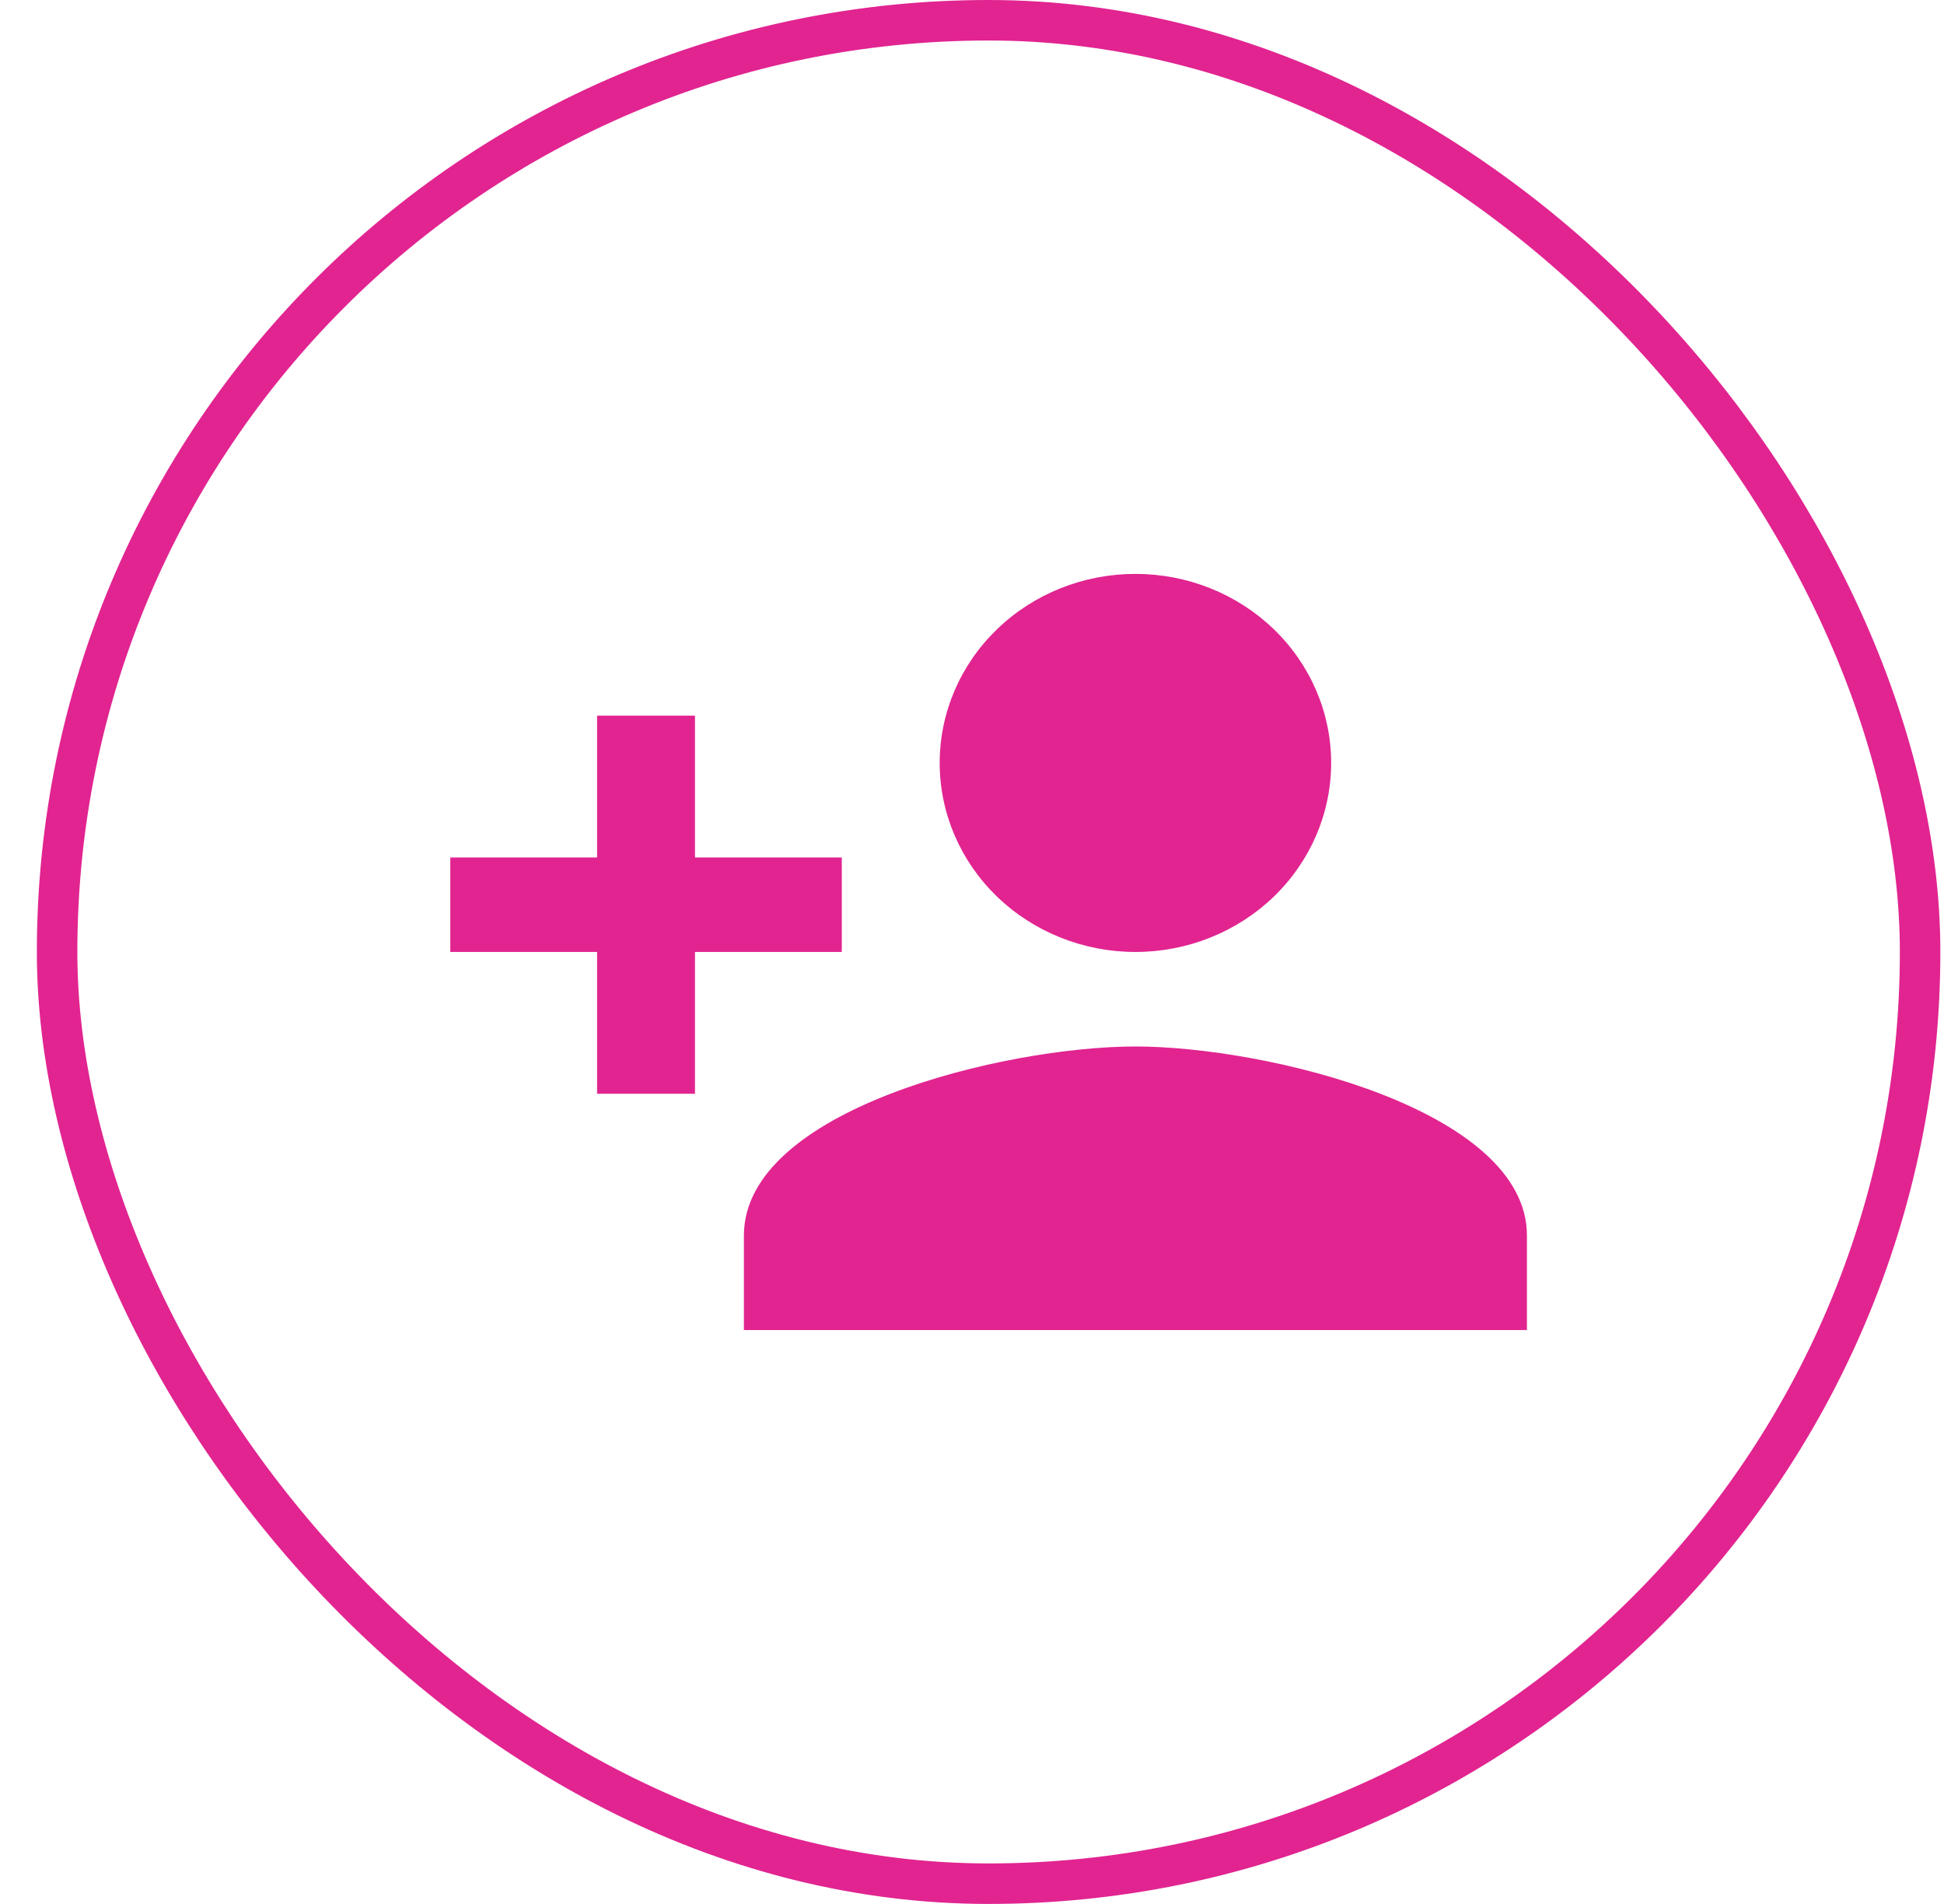
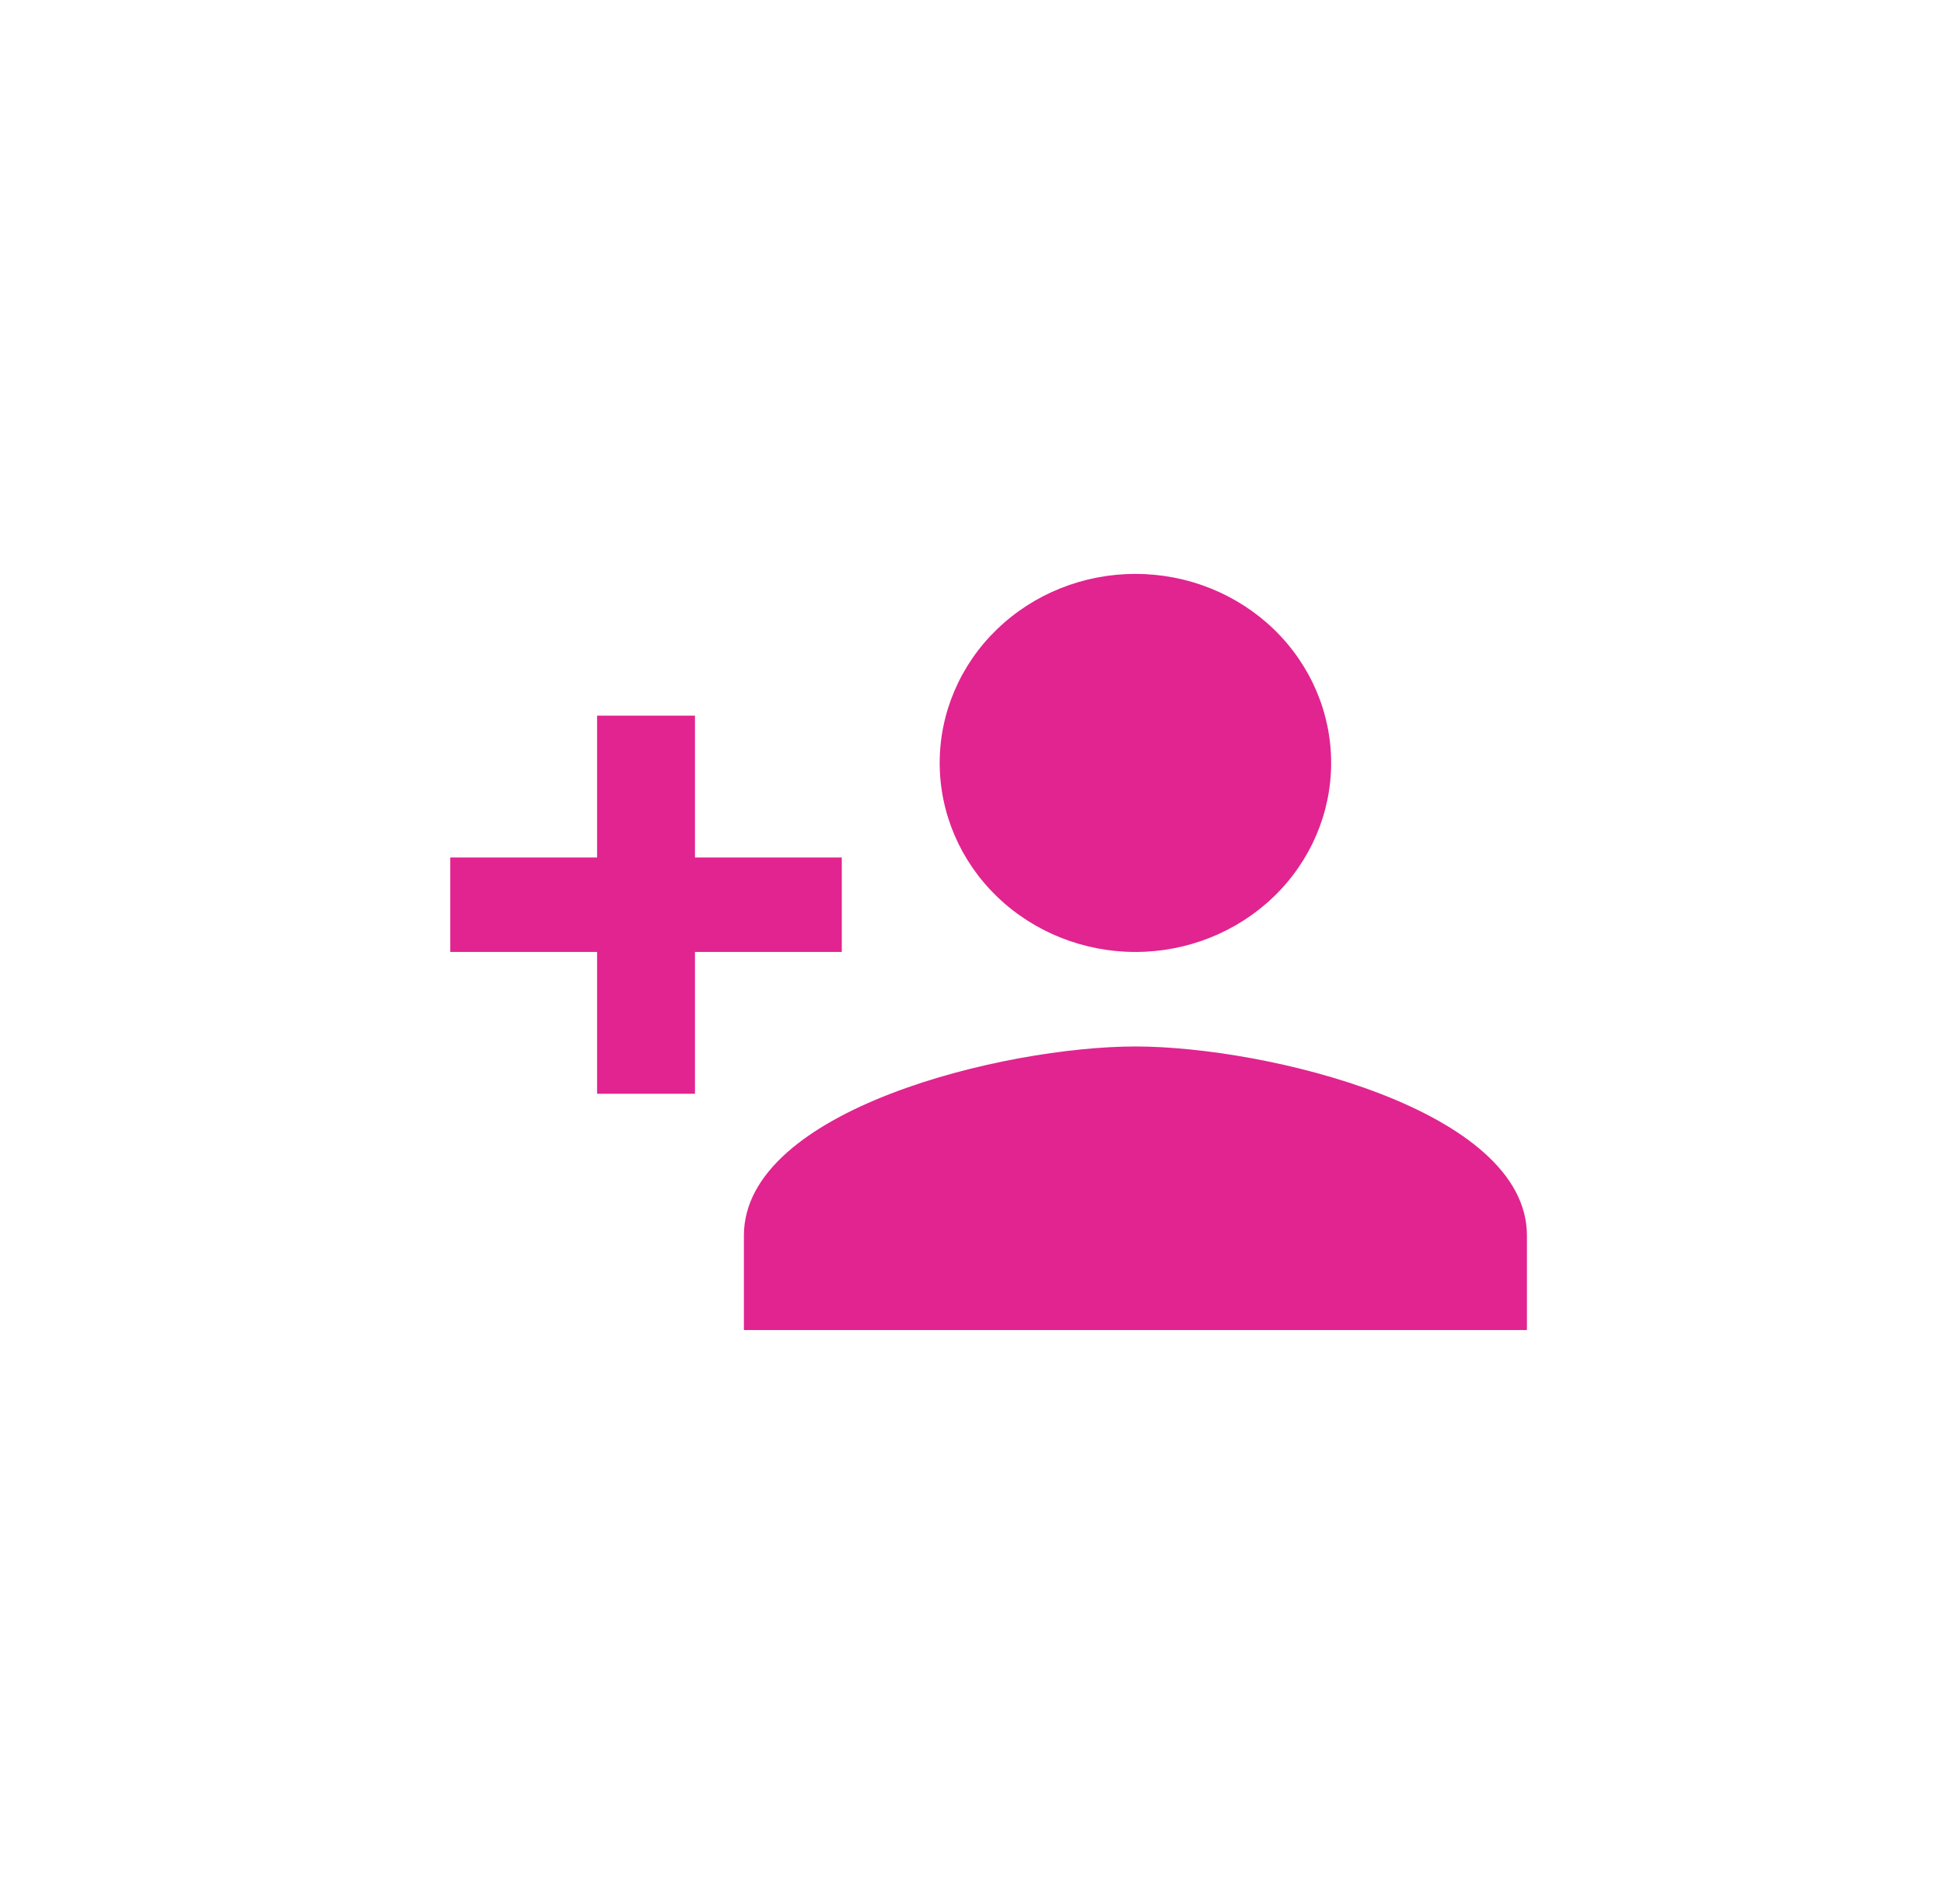
<svg xmlns="http://www.w3.org/2000/svg" width="48" height="47" viewBox="0 0 48 47" fill="none">
-   <rect x="1.41" y="0.5" width="46" height="46" rx="23" stroke="#E12490" />
  <path d="M28.035 25.833C24.809 25.833 18.368 27.385 18.368 30.5V32.833H37.702V30.5C37.702 27.385 31.261 25.833 28.035 25.833ZM17.16 21.167V17.667H14.743V21.167H11.118V23.5H14.743V27H17.16V23.5H20.785V21.167M28.035 23.5C29.317 23.5 30.546 23.008 31.453 22.133C32.359 21.258 32.868 20.071 32.868 18.833C32.868 17.596 32.359 16.409 31.453 15.534C30.546 14.658 29.317 14.167 28.035 14.167C26.753 14.167 25.524 14.658 24.617 15.534C23.711 16.409 23.202 17.596 23.202 18.833C23.202 20.071 23.711 21.258 24.617 22.133C25.524 23.008 26.753 23.5 28.035 23.5Z" fill="#E12490" />
</svg>